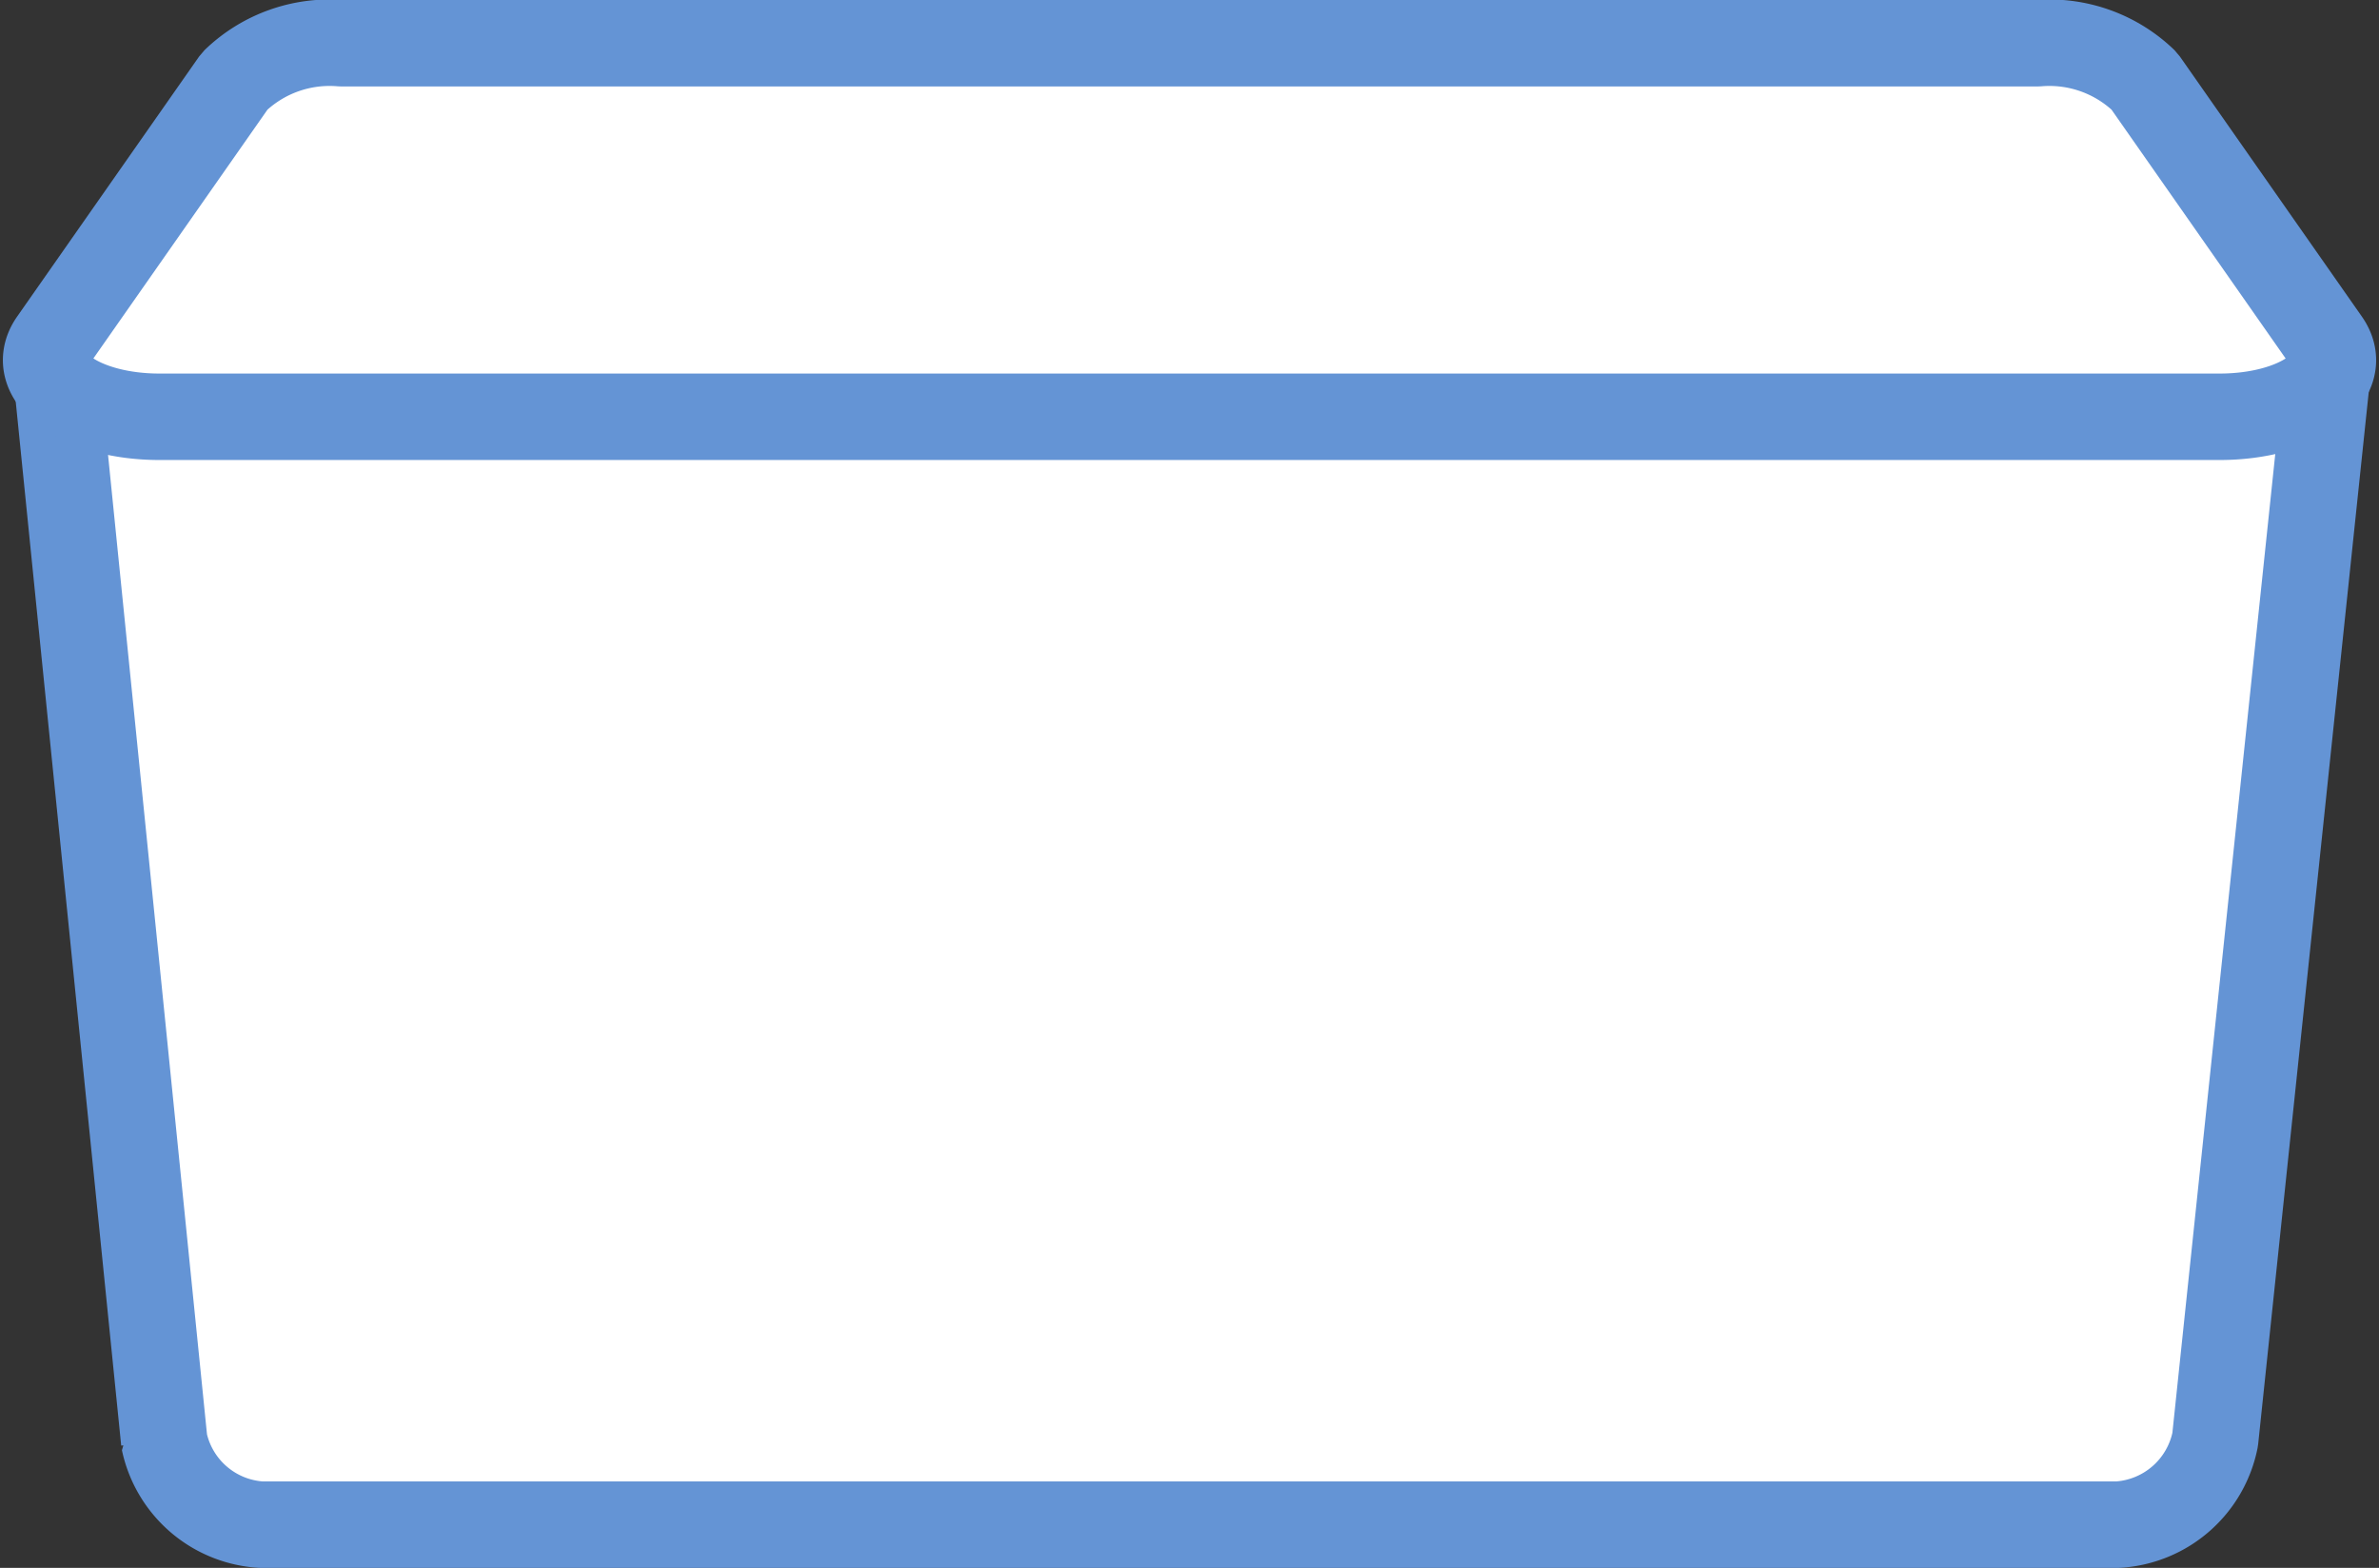
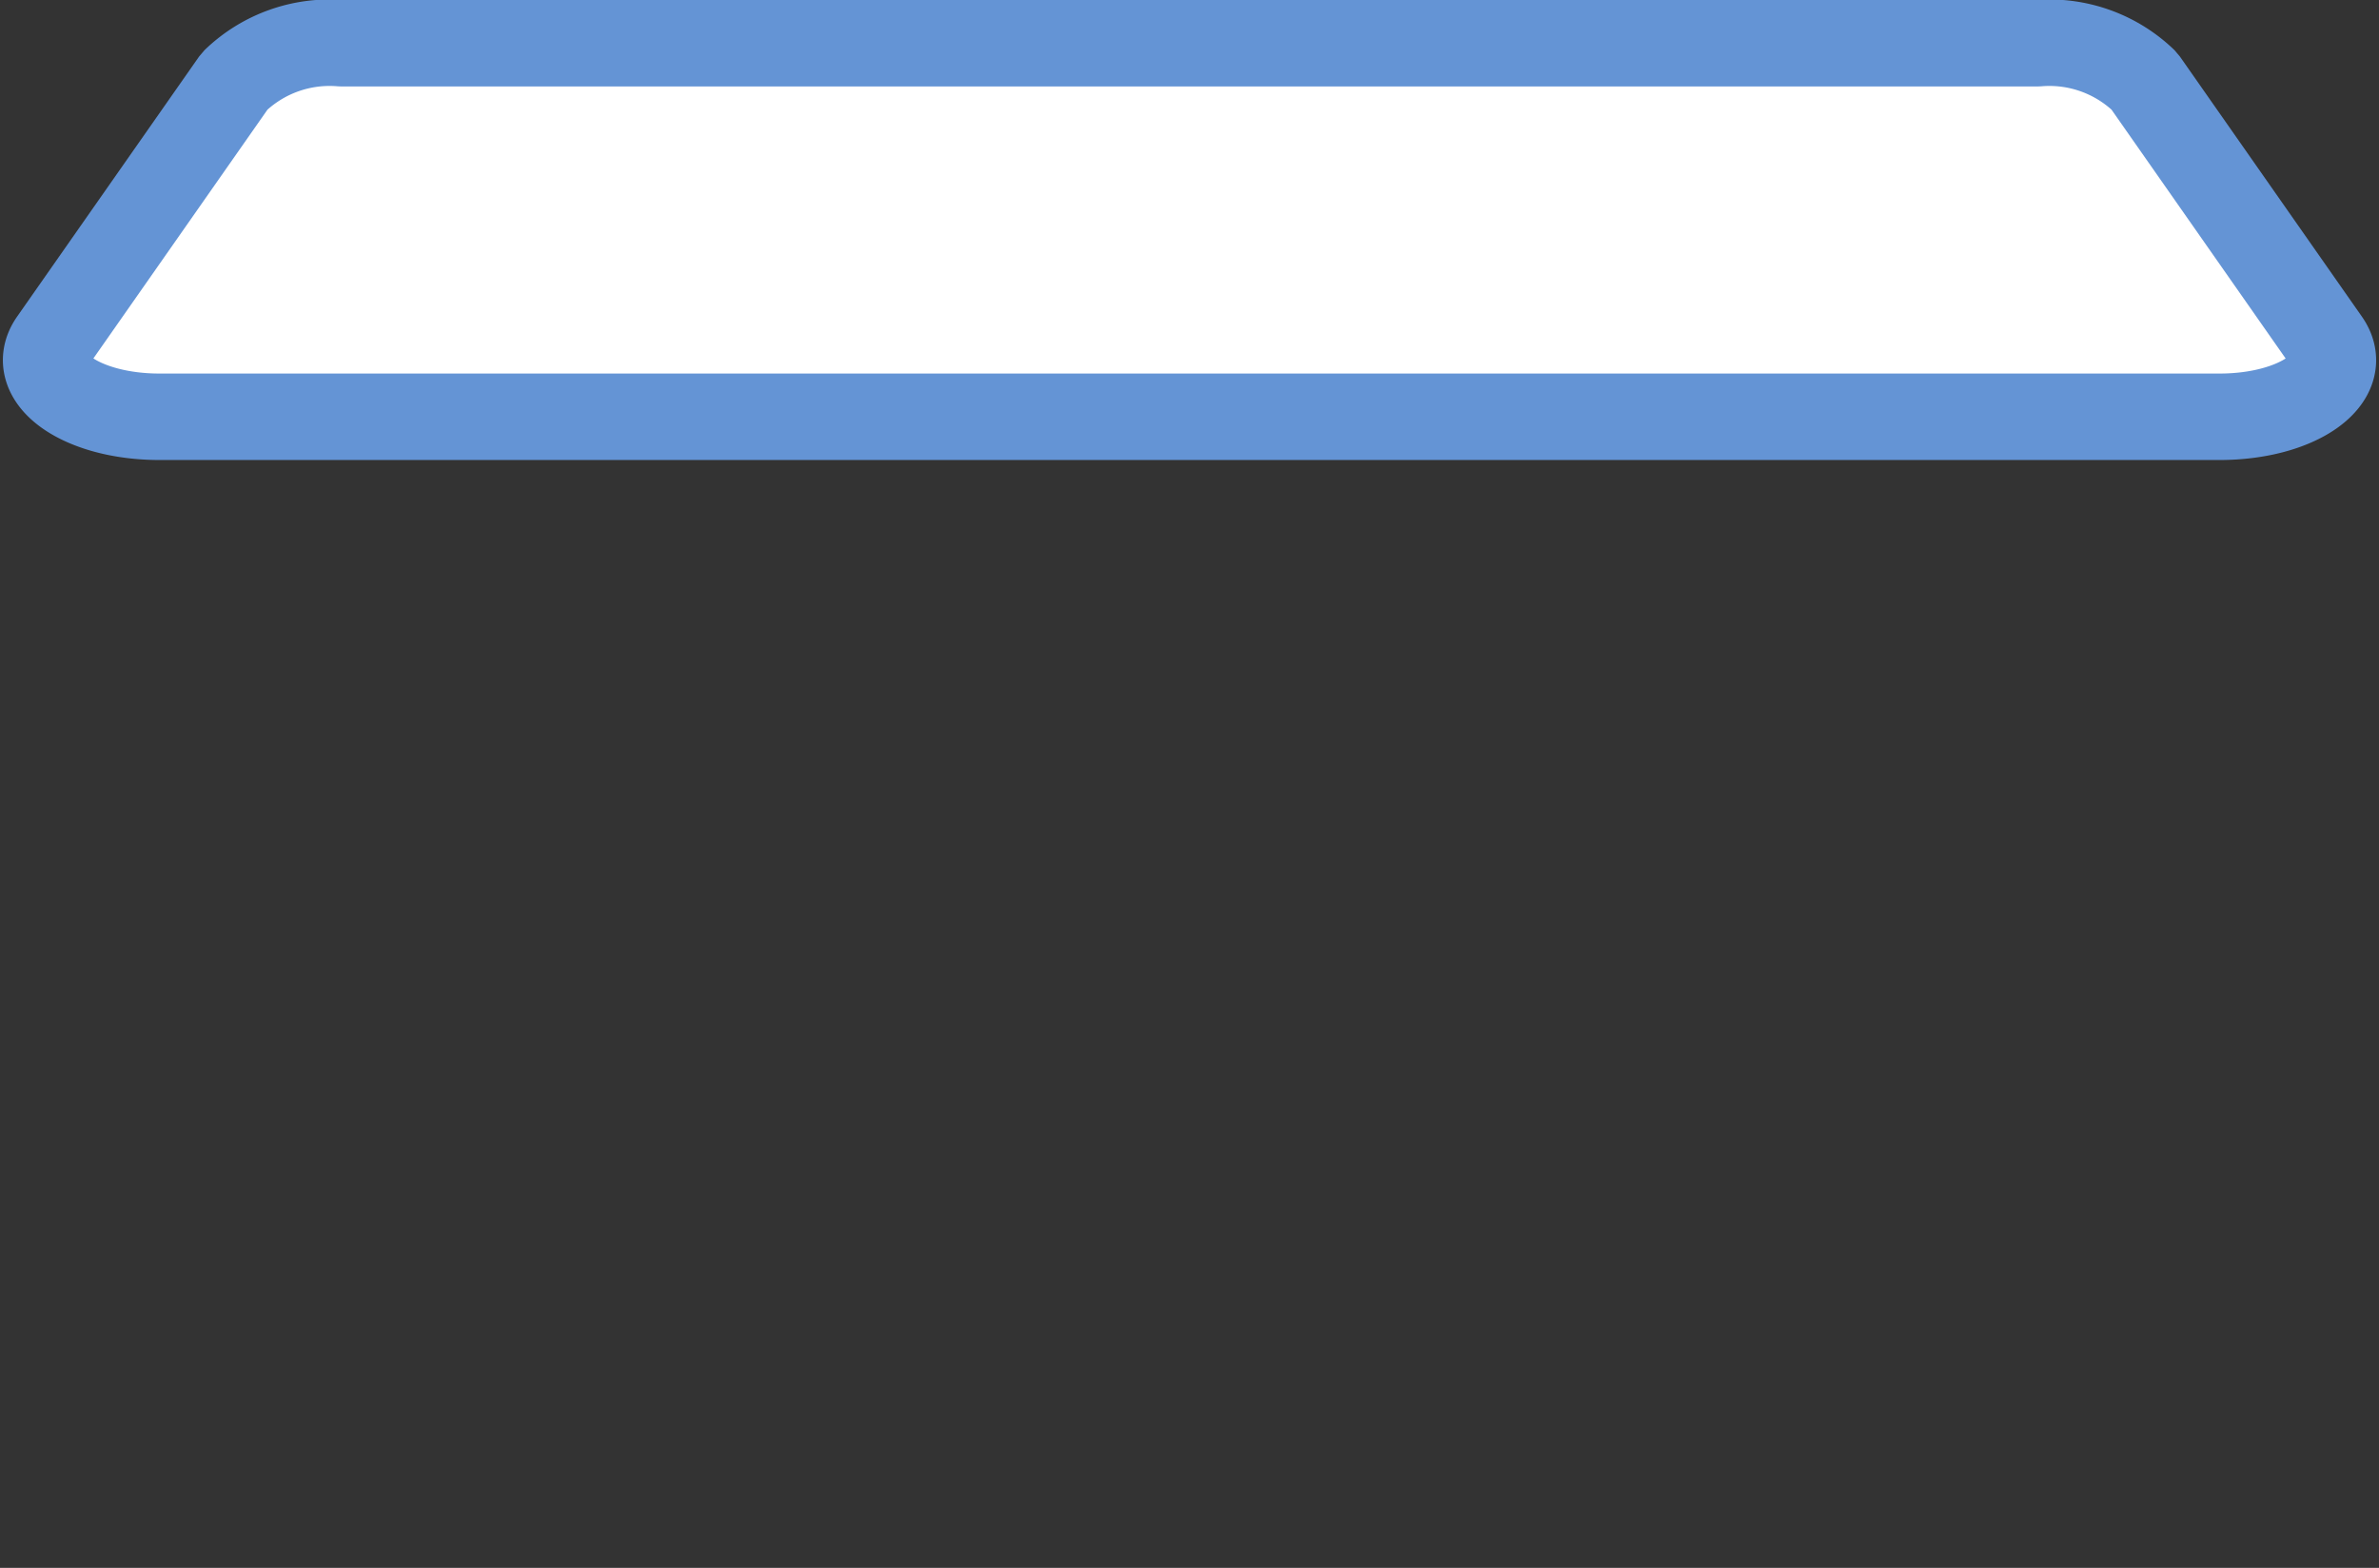
<svg xmlns="http://www.w3.org/2000/svg" width="55.018" height="36.265" viewBox="0 0 55.018 36.265">
  <rect x="0" y="0" width="55.018" height="36.265" fill="#333333" stroke="none" />
  <g id="Group_4940" data-name="Group 4940" transform="translate(-523.564 -505.415)">
-     <path id="Path_16861" data-name="Path 16861" d="M572.563,513.795l-1.582-5.373a2.429,2.429,0,0,0-2.229-1.881H533.394a2.429,2.429,0,0,0-2.229,1.881l-1.621,5.506-4.688.015,2.506,24.808a2.44,2.44,0,0,0,2.237,1.929h42.948a2.447,2.447,0,0,0,2.246-1.968l2.62-24.932Z" fill="#fff" stroke="#6494d5" stroke-linejoin="bevel" stroke-width="2" />
    <path id="Path_16862" data-name="Path 16862" d="M574.893,515.055h-47.64c-1.8,0-3.07-.892-2.473-1.745l4.21-6.017a3.155,3.155,0,0,1,2.472-.878h39.222a3.155,3.155,0,0,1,2.472.878l4.21,6.017C577.963,514.163,576.7,515.055,574.893,515.055Z" fill="#fff" stroke="#6494d5" stroke-linejoin="bevel" stroke-width="2" />
  </g>
</svg>